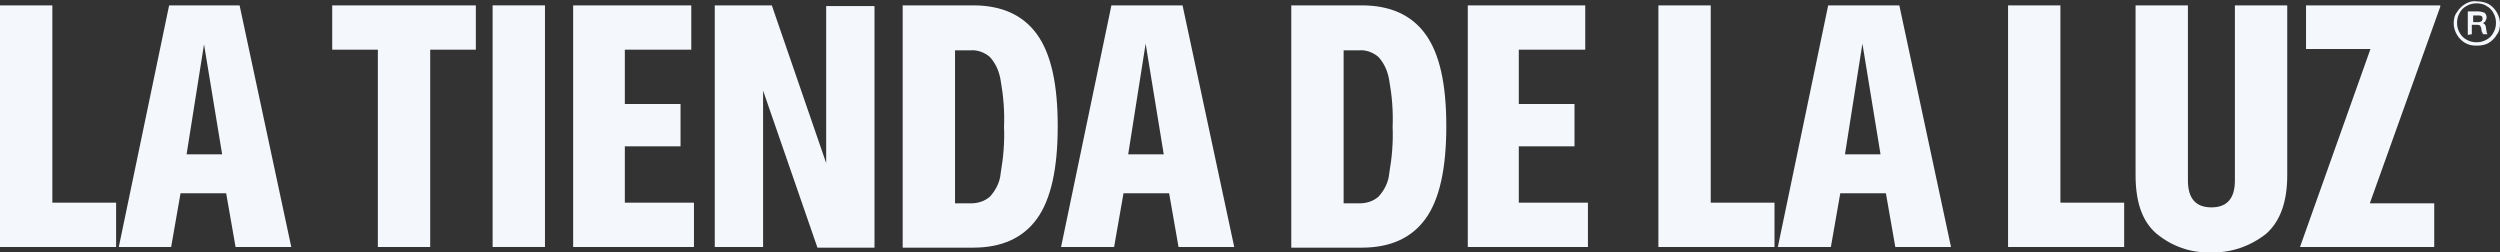
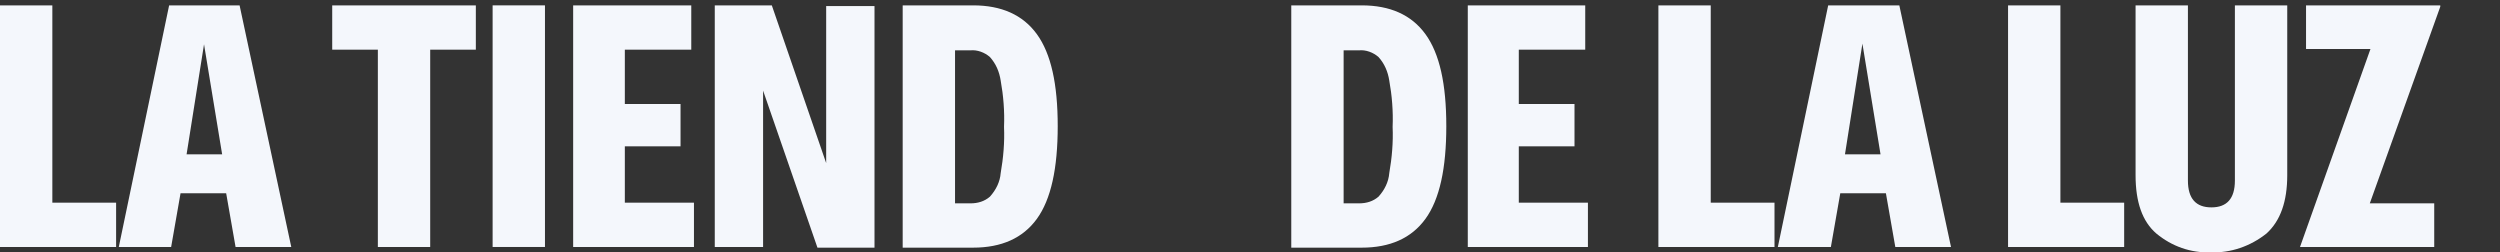
<svg xmlns="http://www.w3.org/2000/svg" xmlns:xlink="http://www.w3.org/1999/xlink" id="Capa_1" x="0px" y="0px" viewBox="0 0 372.5 37.6" xml:space="preserve">
  <rect x="0" y="0" width="372.5" height="37.6" fill="#333333" stroke="none" />
  <g id="Grupo_3" transform="translate(0 0)">
    <path id="Trazado_1" fill="#F4F7FC" d="M0,0.8v36h17.3v-6.6H7.8V0.8H0z" />
    <path id="Trazado_2" fill="#F4F7FC" d="M30.4,6.6L33.1,23h-5.3L30.4,6.6z M25.2,0.8l-7.5,36h7.8l1.4-8h6.8l1.4,8h8.3l-7.7-36H25.2z  " />
    <path id="Trazado_3" fill="#F4F7FC" d="M49.5,0.8v6.6h6.8v29.4h7.8V7.4h6.8V0.8H49.5z" />
    <rect id="Rectángulo_1" x="73.4" y="0.8" fill="#F4F7FC" width="7.8" height="36" />
    <path id="Trazado_4" fill="#F4F7FC" d="M85.4,0.8v36h18v-6.6H93.1v-8.4h8.3v-6.3h-8.3V7.4h9.9V0.8H85.4z" />
    <path id="Trazado_5" fill="#F4F7FC" d="M123.1,0.8v23.5L115,0.8h-8.5v36h7.2V13.5l8.1,23.4h8.5v-36H123.1z" />
    <g id="Grupo_2">
      <g>
        <defs>
          <rect id="SVGID_1_" y="0" width="372.5" height="37.6" />
        </defs>
        <clipPath id="SVGID_00000125568509240990457960000016686535682624007869_">
          <use xlink:href="#SVGID_1_" overflow="visible" />
        </clipPath>
        <g id="Grupo_1" clip-path="url(#SVGID_00000125568509240990457960000016686535682624007869_)">
          <path id="Trazado_6" fill="#F4F7FC" d="M134.5,36.8v-36H145c4.2,0,7.4,1.4,9.5,4.3s3.1,7.4,3.1,13.7c0,6.3-1,10.9-3.1,13.8     s-5.3,4.3-9.5,4.3H134.5z M142.3,30.3h2.3c1.1,0,2.1-0.3,2.9-1c0.9-1,1.5-2.2,1.6-3.5c0.4-2.3,0.6-4.6,0.5-6.9     c0.1-2.3-0.1-4.7-0.5-6.9c-0.2-1.3-0.7-2.5-1.6-3.5c-0.8-0.7-1.9-1.1-2.9-1h-2.3V30.3z" />
-           <path id="Trazado_7" fill="#F4F7FC" d="M158.1,36.8l7.5-36h10.6l7.7,36h-8.3l-1.4-8h-6.8l-1.4,8H158.1z M168.1,23h5.3l-2.7-16.5     L168.1,23z" />
          <path id="Trazado_8" fill="#F4F7FC" d="M192.4,36.8v-36h10.5c4.2,0,7.4,1.4,9.5,4.3s3.1,7.4,3.1,13.7c0,6.3-1,10.9-3.1,13.8     s-5.3,4.3-9.5,4.3H192.4z M200.2,30.3h2.3c1.1,0,2.1-0.3,2.9-1c0.9-1,1.5-2.2,1.6-3.5c0.4-2.3,0.6-4.6,0.5-6.9     c0.1-2.3-0.1-4.7-0.5-6.9c-0.2-1.3-0.7-2.5-1.6-3.5c-0.8-0.7-1.9-1.1-2.9-1h-2.3V30.3z" />
          <path id="Trazado_9" fill="#F4F7FC" d="M218.7,36.8v-36h17.5v6.6h-9.9v8.1h8.3v6.3h-8.3v8.4h10.3v6.6L218.7,36.8z" />
          <path id="Trazado_10" fill="#F4F7FC" d="M247.1,36.8v-36h7.8v29.4h9.5v6.6L247.1,36.8z" />
          <path id="Trazado_11" fill="#F4F7FC" d="M264.9,36.8l7.5-36H283l7.7,36h-8.3l-1.4-8h-6.8l-1.4,8H264.9z M274.9,23h5.3l-2.7-16.5     L274.9,23z" />
          <path id="Trazado_12" fill="#F4F7FC" d="M299.2,36.8v-36h7.8v29.4h9.5v6.6L299.2,36.8z" />
          <path id="Trazado_13" fill="#F4F7FC" d="M329.4,37.6c-3,0.1-5.8-0.9-8.1-2.8c-2.1-1.8-3.1-4.7-3.1-8.7V0.8h7.8v26.1     c0,2.7,1.2,4,3.5,4s3.5-1.3,3.5-4V0.8h7.8v25.3c0,3.9-1,6.8-3.1,8.7C335.3,36.7,332.4,37.7,329.4,37.6" />
          <path id="Trazado_14" fill="#F4F7FC" d="M342.7,36.8L342.7,36.8l10.5-29.5h-9.6V0.8h20V1l-10.5,29.3h9.6v6.5H342.7z" />
-           <path id="Trazado_15" fill="#F4F7FC" d="M369,6.8c-0.6,0-1.2-0.1-1.7-0.4c-0.5-0.3-0.9-0.7-1.2-1.2c-0.3-0.5-0.5-1.1-0.5-1.7     c0-0.6,0.1-1.2,0.5-1.7c0.3-0.5,0.7-0.9,1.2-1.2c0.5-0.3,1.1-0.5,1.7-0.4c0.6,0,1.2,0.1,1.8,0.4c0.5,0.3,0.9,0.7,1.2,1.2     c0.3,0.5,0.5,1.1,0.5,1.7c0,0.6-0.1,1.2-0.5,1.7c-0.3,0.5-0.7,0.9-1.2,1.2C370.3,6.7,369.7,6.8,369,6.8 M369,6.3     c0.5,0,1-0.1,1.5-0.4c0.4-0.2,0.8-0.6,1-1c0.3-0.5,0.4-1,0.4-1.5c0-0.5-0.1-1-0.4-1.5c-0.2-0.4-0.6-0.8-1-1     c-0.4-0.3-1-0.4-1.5-0.4c-0.5,0-1,0.1-1.5,0.4c-0.4,0.2-0.8,0.6-1,1c-0.3,0.5-0.4,1-0.4,1.5c0,0.5,0.1,1,0.4,1.5     c0.2,0.4,0.6,0.8,1,1C368,6.2,368.5,6.3,369,6.3 M367.7,5.2V1.7h1.6c0.3,0,0.6,0.1,0.9,0.2c0.2,0.2,0.3,0.4,0.3,0.7     c0,0.2-0.1,0.4-0.2,0.6c-0.2,0.2-0.4,0.3-0.7,0.3l0-0.1c0.2,0,0.4,0,0.6,0.2c0.1,0.1,0.2,0.3,0.2,0.5l0.1,0.6     c0,0.1,0,0.2,0.1,0.3c0,0,0,0.1,0.1,0.1h-0.7c0,0,0-0.1-0.1-0.1c0-0.1,0-0.2-0.1-0.2l-0.1-0.6c0-0.1-0.1-0.3-0.2-0.4     c-0.1-0.1-0.3-0.1-0.4-0.1h-0.8v1.4L367.7,5.2z M368.4,3.3h0.8c0.2,0,0.3,0,0.5-0.1c0.1-0.1,0.2-0.2,0.2-0.4     c0-0.4-0.2-0.5-0.6-0.5h-0.8V3.3z" />
        </g>
      </g>
    </g>
  </g>
</svg>